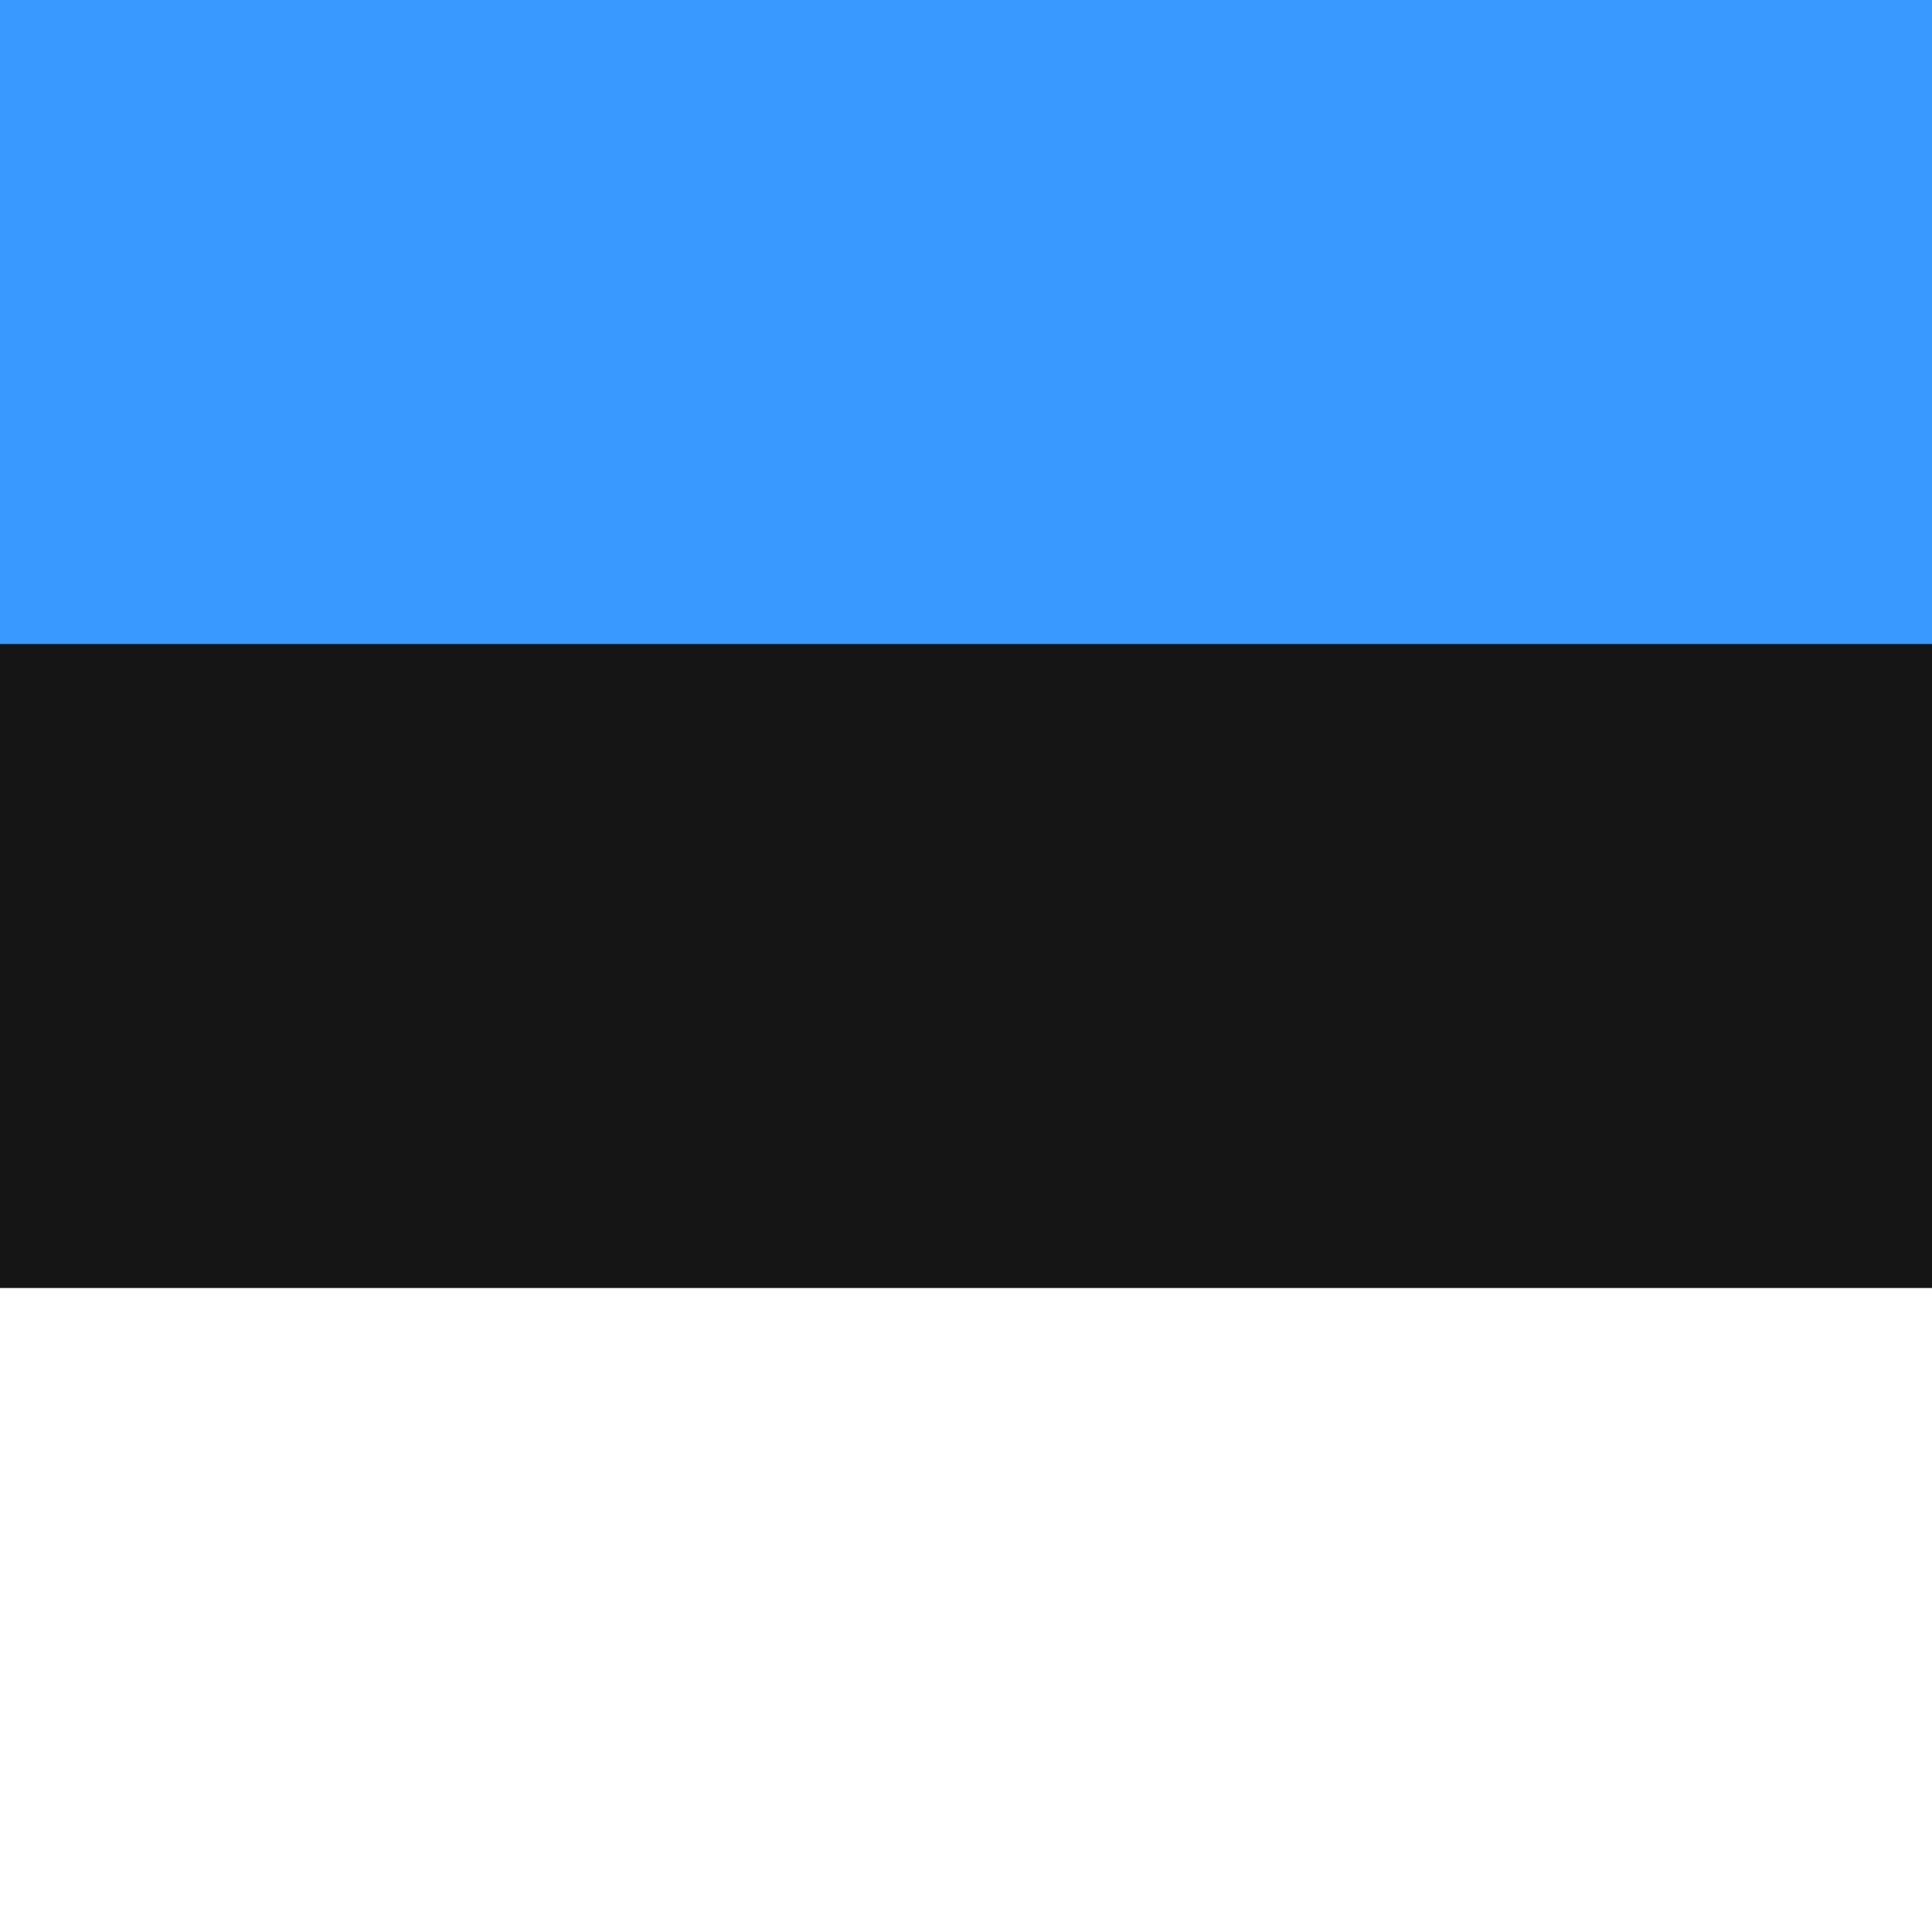
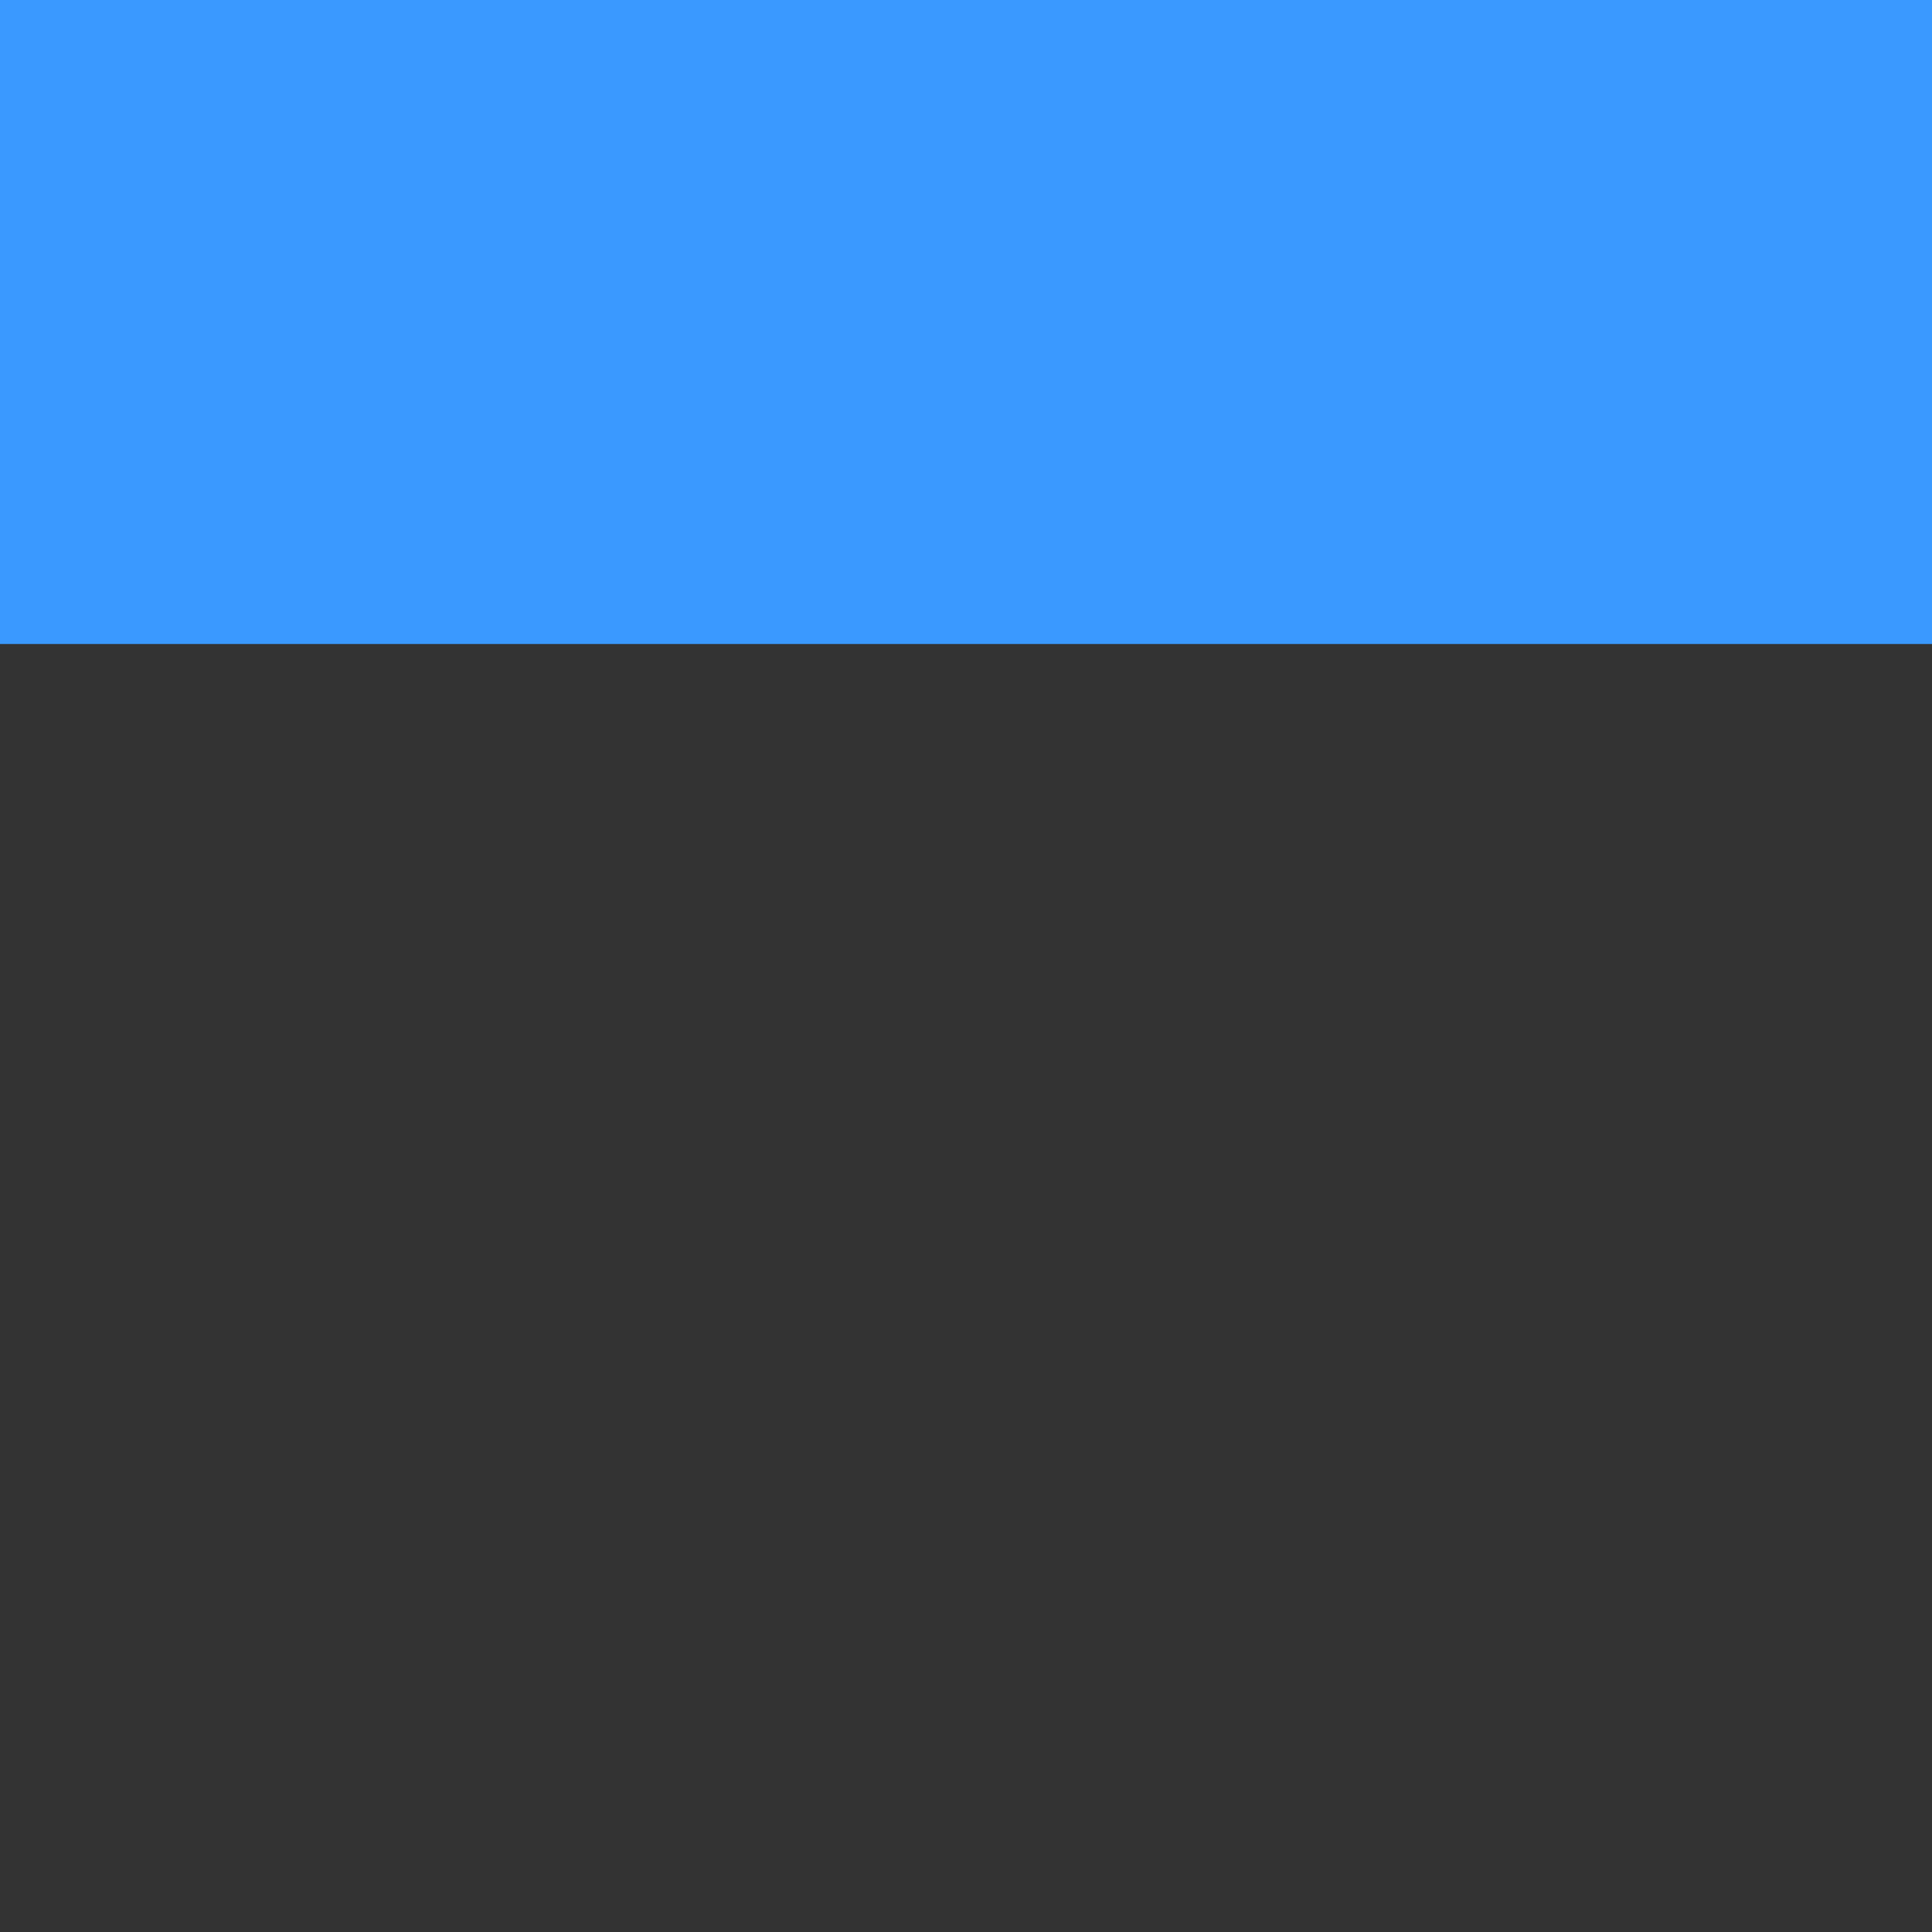
<svg xmlns="http://www.w3.org/2000/svg" width="200" height="200" viewBox="0 0 200 200" fill="none">
  <rect x="0" y="0" width="200" height="200" fill="#333333" stroke="none" />
  <g clip-path="url(#clip0_8094_58216)">
-     <path d="M213.333 0H-13.333C-28.061 0 -40 11.939 -40 26.667V173.333C-40 188.061 -28.061 200 -13.333 200H213.333C228.061 200 240 188.061 240 173.333V26.667C240 11.939 228.061 0 213.333 0Z" fill="#151515" />
-     <path fill-rule="evenodd" clip-rule="evenodd" d="M-40 133.333H240V200H-40V133.333Z" fill="white" />
    <path fill-rule="evenodd" clip-rule="evenodd" d="M-40 0H240V66.667H-40V0Z" fill="#3A99FF" />
  </g>
  <defs>
    <clipPath id="clip0_8094_58216">
      <rect width="200" height="200" fill="white" />
    </clipPath>
  </defs>
</svg>